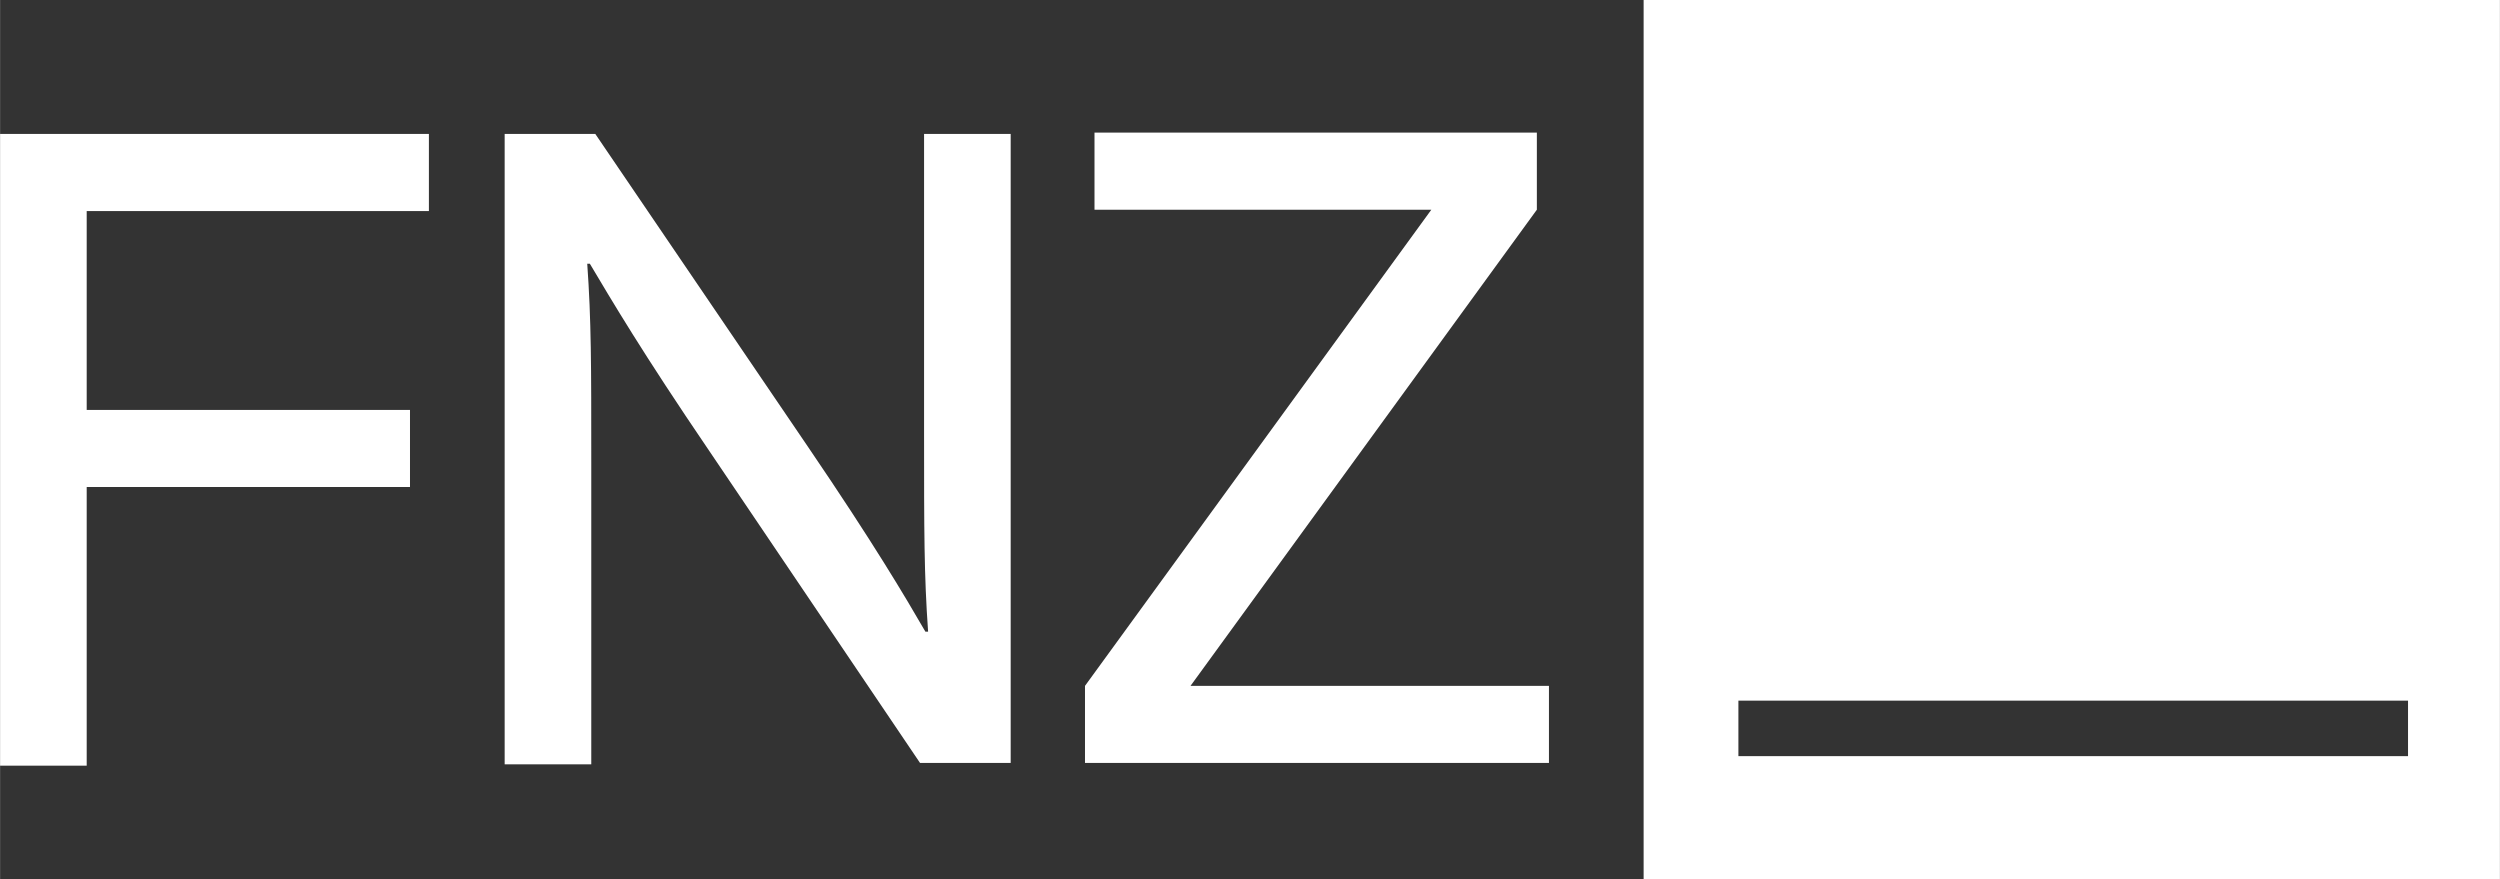
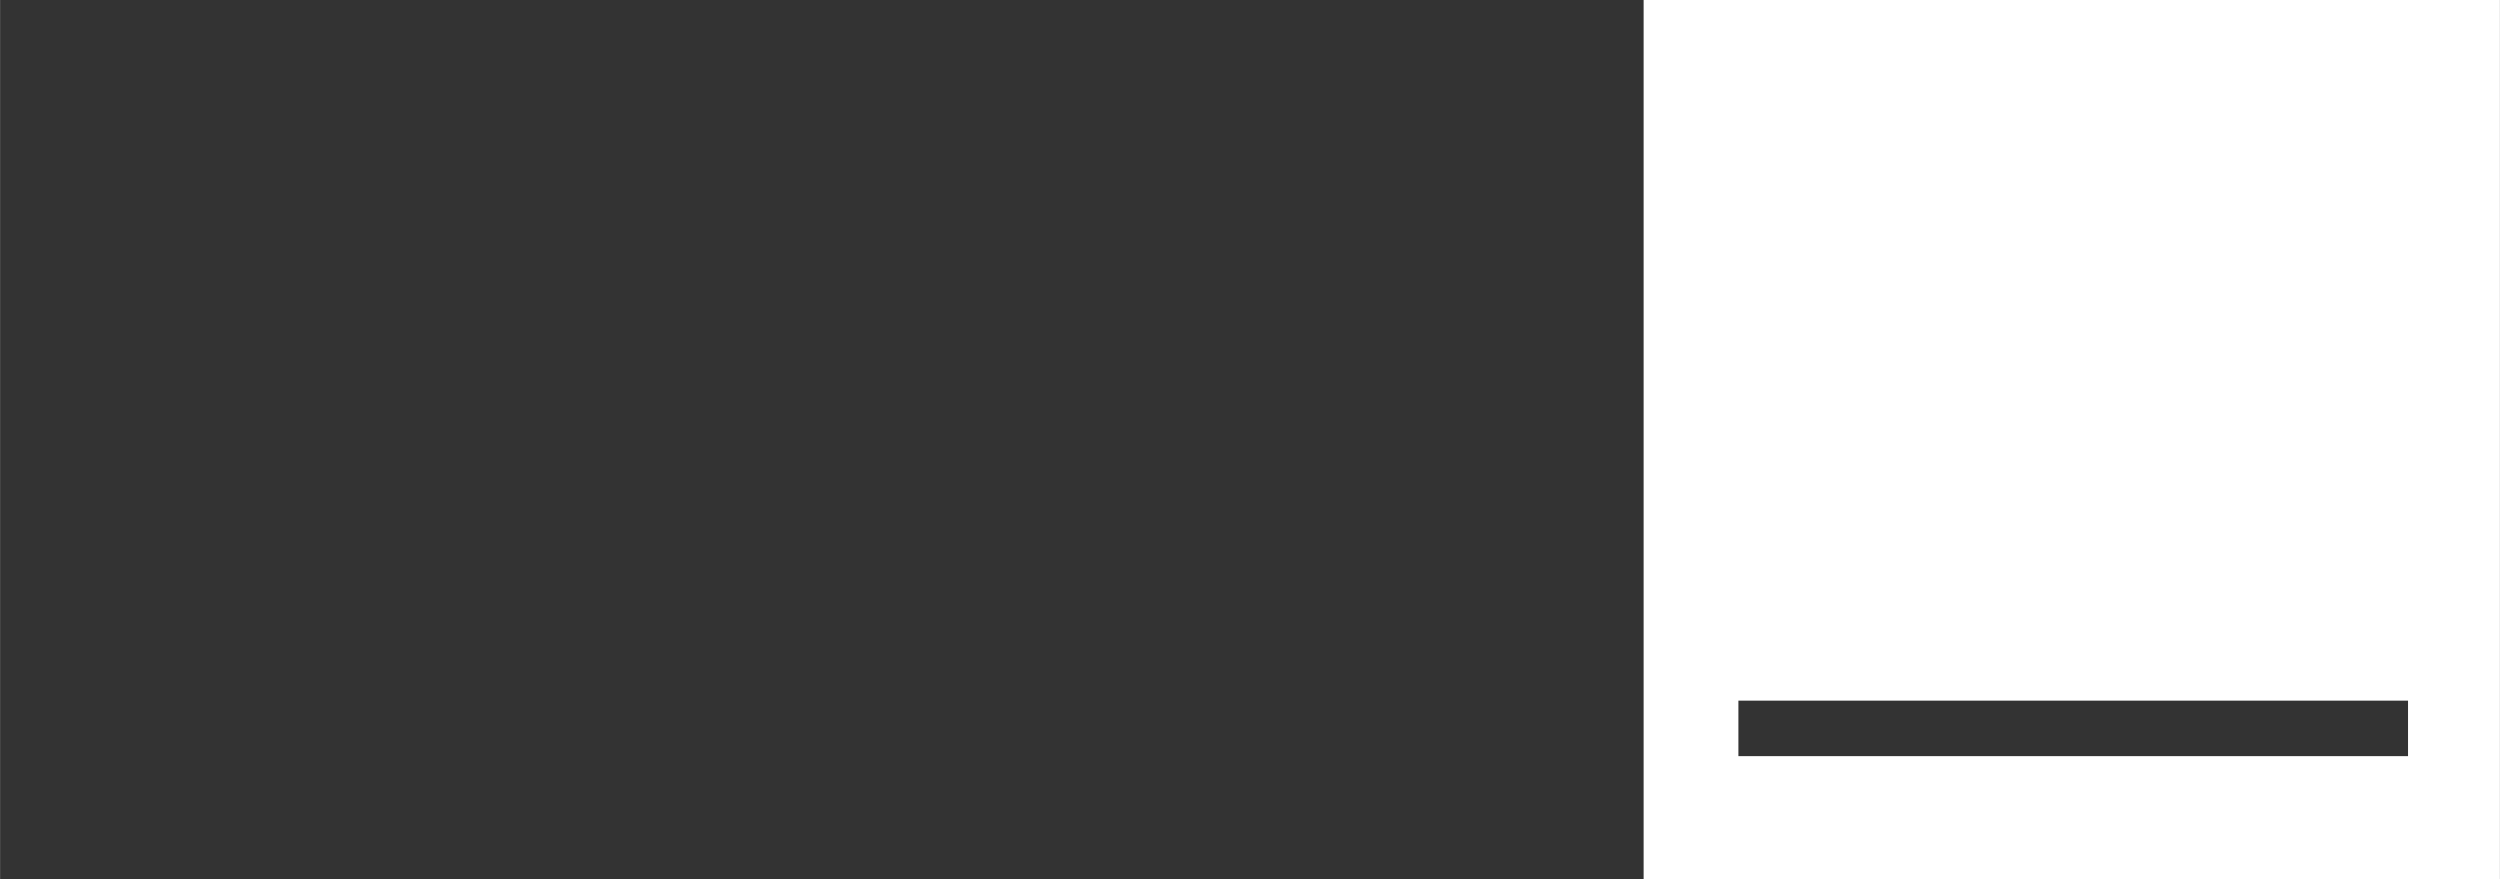
<svg xmlns="http://www.w3.org/2000/svg" id="Layer_2" width="85.33mm" height="30.01mm" viewBox="0 0 241.87 85.07">
  <rect x="0" y="0" width="241.87" height="85.07" fill="#333333" stroke="none" />
  <defs>
    <style>
      .cls-1 {
        fill-rule: evenodd;
      }

      .cls-1, .cls-2 {
        fill: #fff;
      }
    </style>
  </defs>
  <g id="Layer_1-2" data-name="Layer_1">
    <g>
      <path class="cls-1" d="M159.02,0h82.85v85.07h-82.85V0ZM168.19,73.16h64.79v-5.37h-64.79v5.37Z" />
-       <path class="cls-2" d="M41.49,12.96v7.46H8.38v19.24h31.28v7.46H8.38v26.96H0V12.96h41.49ZM57.07,25.52h-.26c.39,5.5.39,9.69.39,19.24v29.19h-8.38V12.96h8.77l20.55,30.23c6.41,9.42,9.42,14.53,11.39,17.93h.26c-.39-5.5-.39-9.69-.39-19.24V12.96h8.38v60.86h-8.77l-20.42-30.23c-6.41-9.42-9.42-14.53-11.52-18.06h0Z" />
-       <path class="cls-2" d="M104.97,73.82v-7.46l33.51-46.07h-32.59v-7.46h42.8v7.46l-33.51,46.07h34.68v7.46h-44.89Z" />
    </g>
  </g>
</svg>